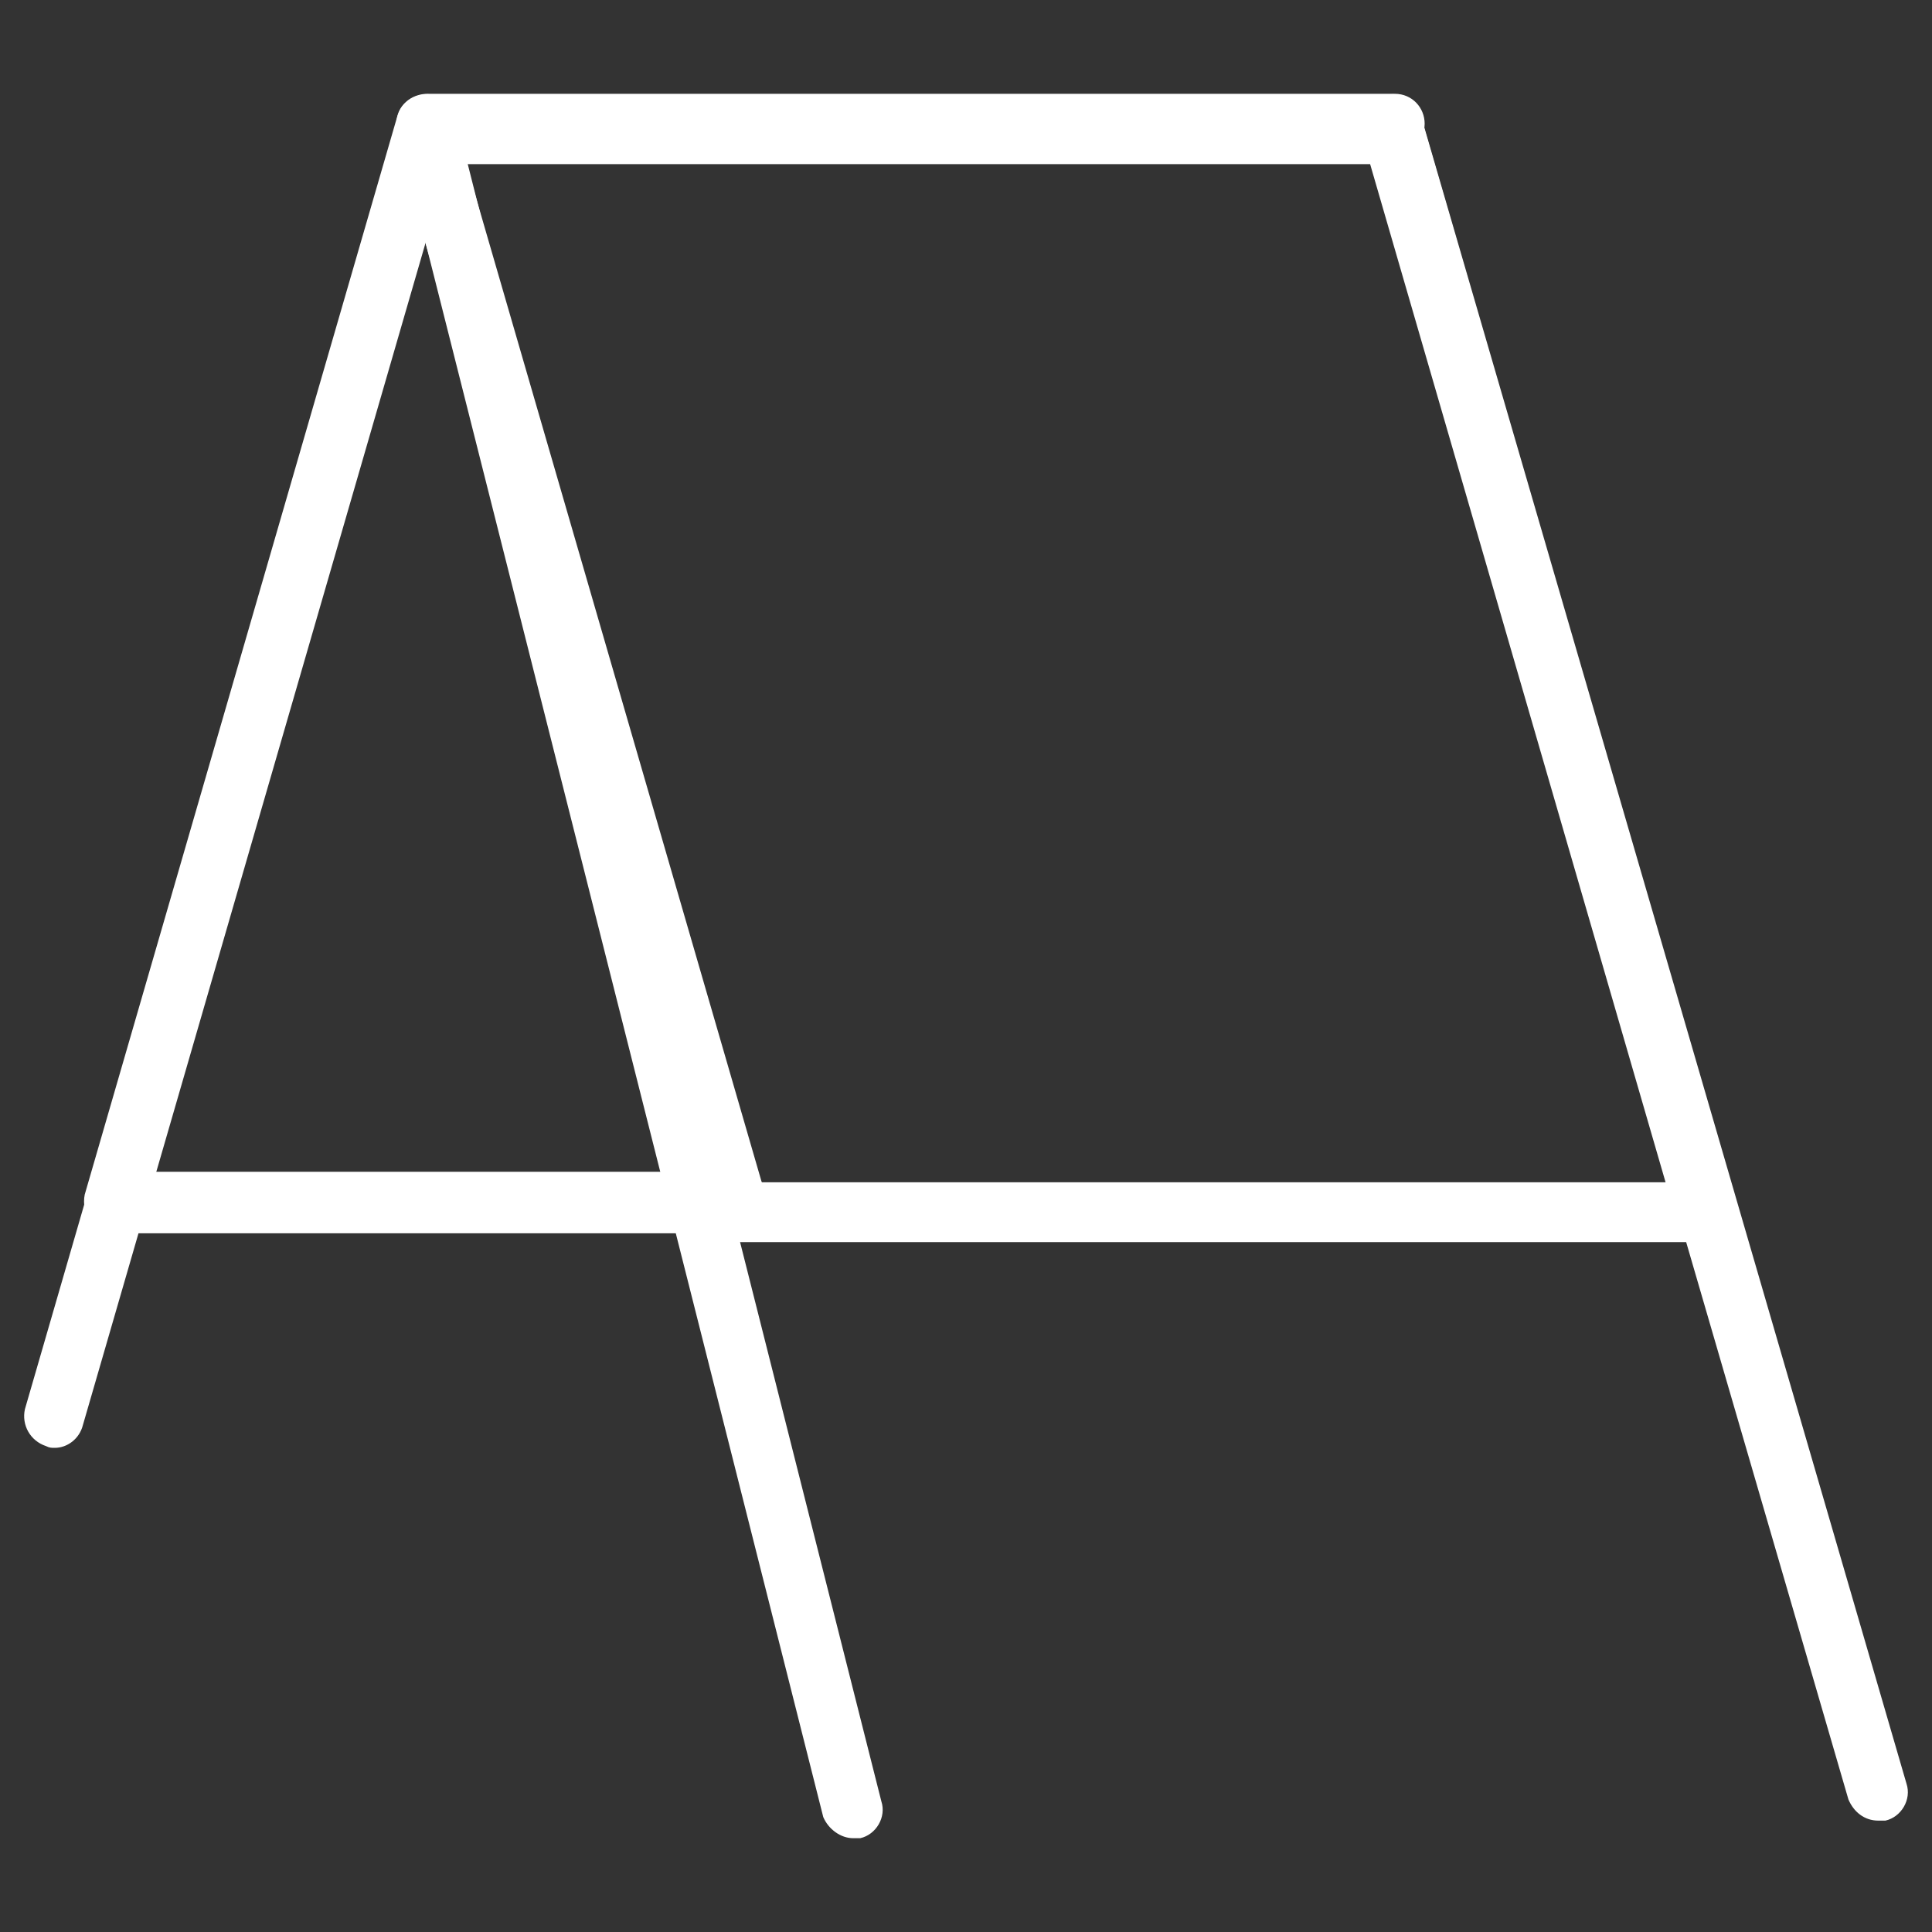
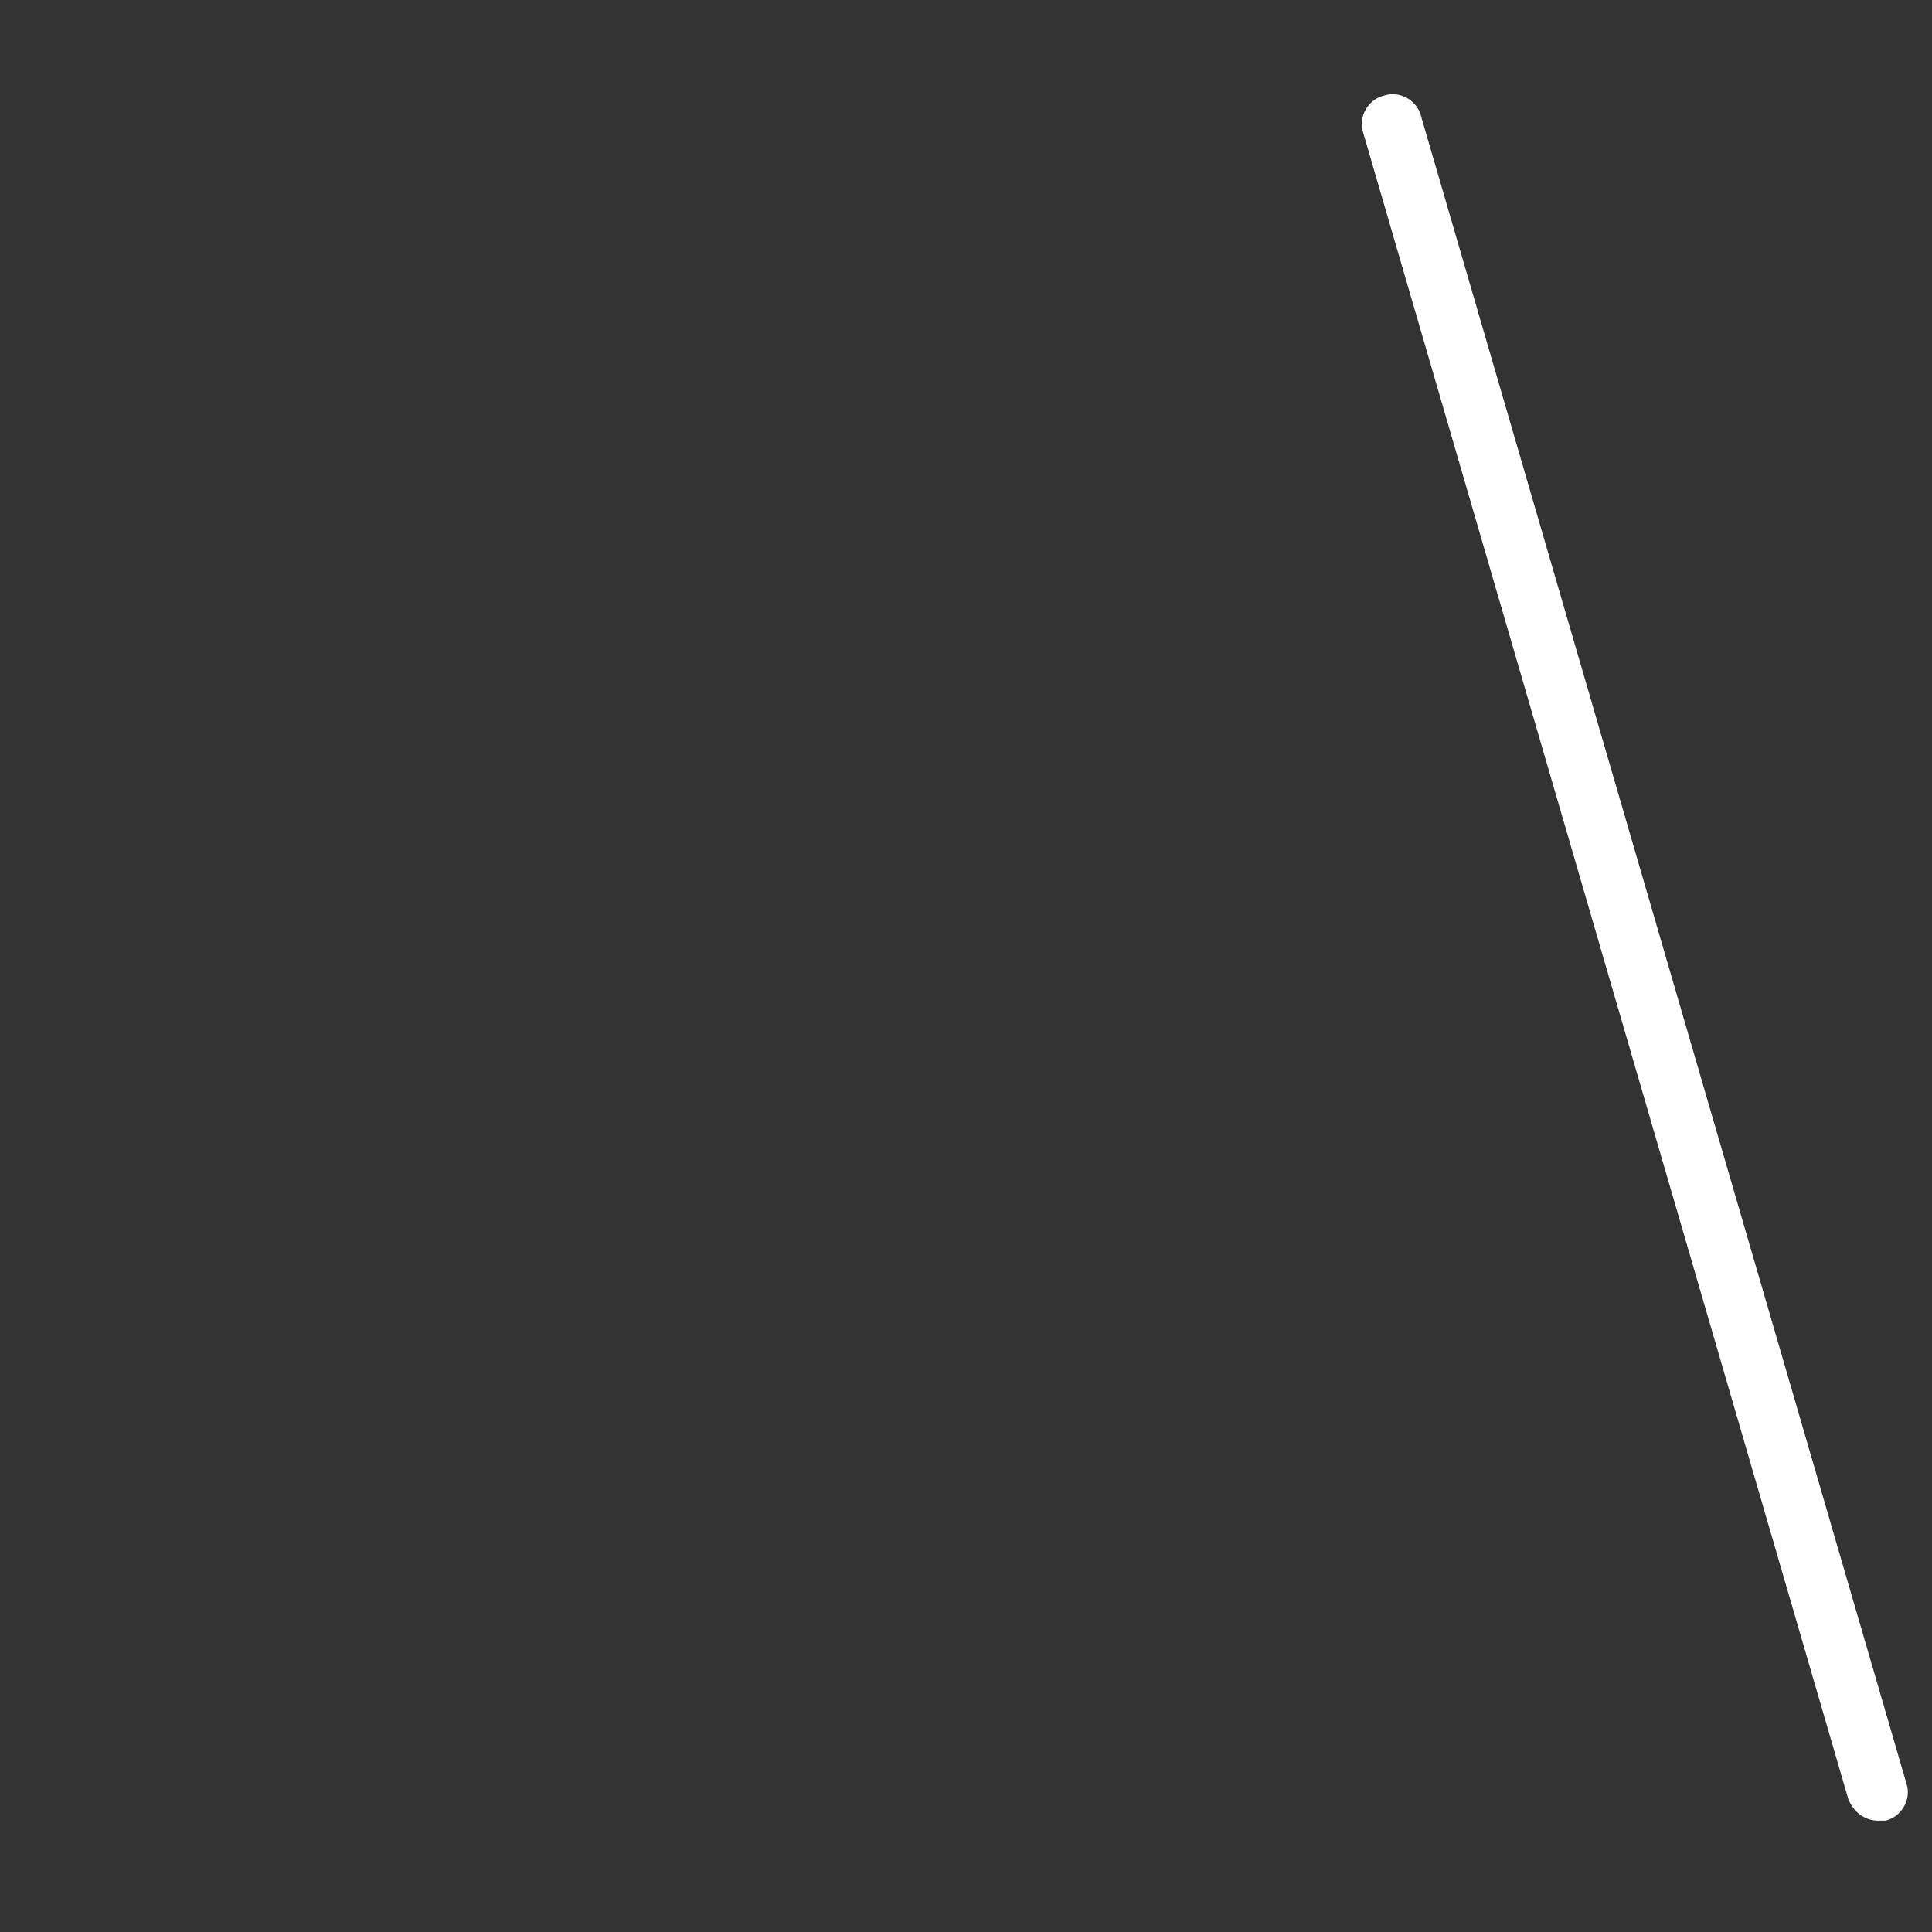
<svg xmlns="http://www.w3.org/2000/svg" id="Слой_1" x="0px" y="0px" viewBox="0 0 40 40" xml:space="preserve">
  <rect x="0" y="0" width="40" height="40" fill="#333333" stroke="none" />
  <g>
    <g>
      <polygon fill="none" points="35.321,25.279 15.297,25.279 8.817,2.925 28.841,2.925 " />
-       <path fill="#FFFFFF" d="M35.321,25.716L35.321,25.716H15.297 c-0.291,0-0.51-0.182-0.619-0.437L8.198,2.925c-0.073-0.182,0-0.4,0.109-0.546 c0.109-0.146,0.291-0.255,0.51-0.255h20.024c0.291,0,0.51,0.182,0.619,0.437 L35.904,24.806c0.036,0.073,0.073,0.182,0.073,0.255 C35.94,25.425,35.685,25.716,35.321,25.716z M15.771,24.478h18.713L28.367,3.398 H9.654L15.771,24.478z" />
    </g>
    <g>
-       <path fill="#FFFFFF" d="M15.297,25.534H2.373c-0.182,0-0.4-0.109-0.51-0.255 c-0.109-0.146-0.146-0.364-0.109-0.546L8.234,2.379 c0.073-0.255,0.328-0.437,0.619-0.437h20.024c0.364,0,0.619,0.291,0.619,0.619 s-0.291,0.619-0.619,0.619H9.326L3.21,24.26h12.087 c0.364,0,0.619,0.291,0.619,0.619C15.916,25.279,15.661,25.534,15.297,25.534z" />
-     </g>
+       </g>
    <g>
-       <path fill="#FFFFFF" d="M17.664,38.058c-0.255,0-0.51-0.182-0.619-0.437L8.234,2.743 C8.125,2.415,8.343,2.051,8.671,1.978c0.328-0.109,0.692,0.109,0.765,0.437 l8.811,34.878c0.109,0.328-0.109,0.692-0.437,0.765 C17.773,38.058,17.7,38.058,17.664,38.058z" />
-     </g>
+       </g>
    <g>
-       <path fill="#FFFFFF" d="M1.135,29.976c-0.073,0-0.109,0-0.182-0.036 c-0.328-0.109-0.51-0.437-0.437-0.765L8.271,2.415 c0.109-0.328,0.437-0.51,0.765-0.437c0.328,0.109,0.51,0.437,0.437,0.765 L1.717,29.502C1.645,29.793,1.39,29.976,1.135,29.976z" />
-     </g>
+       </g>
    <g>
      <path fill="#FFFFFF" d="M38.889,37.694c-0.291,0-0.51-0.182-0.619-0.437L28.222,2.743 c-0.109-0.328,0.109-0.692,0.437-0.765c0.328-0.109,0.692,0.109,0.765,0.437 l10.048,34.514c0.109,0.328-0.109,0.692-0.437,0.765 C38.998,37.694,38.962,37.694,38.889,37.694z" />
    </g>
  </g>
</svg>